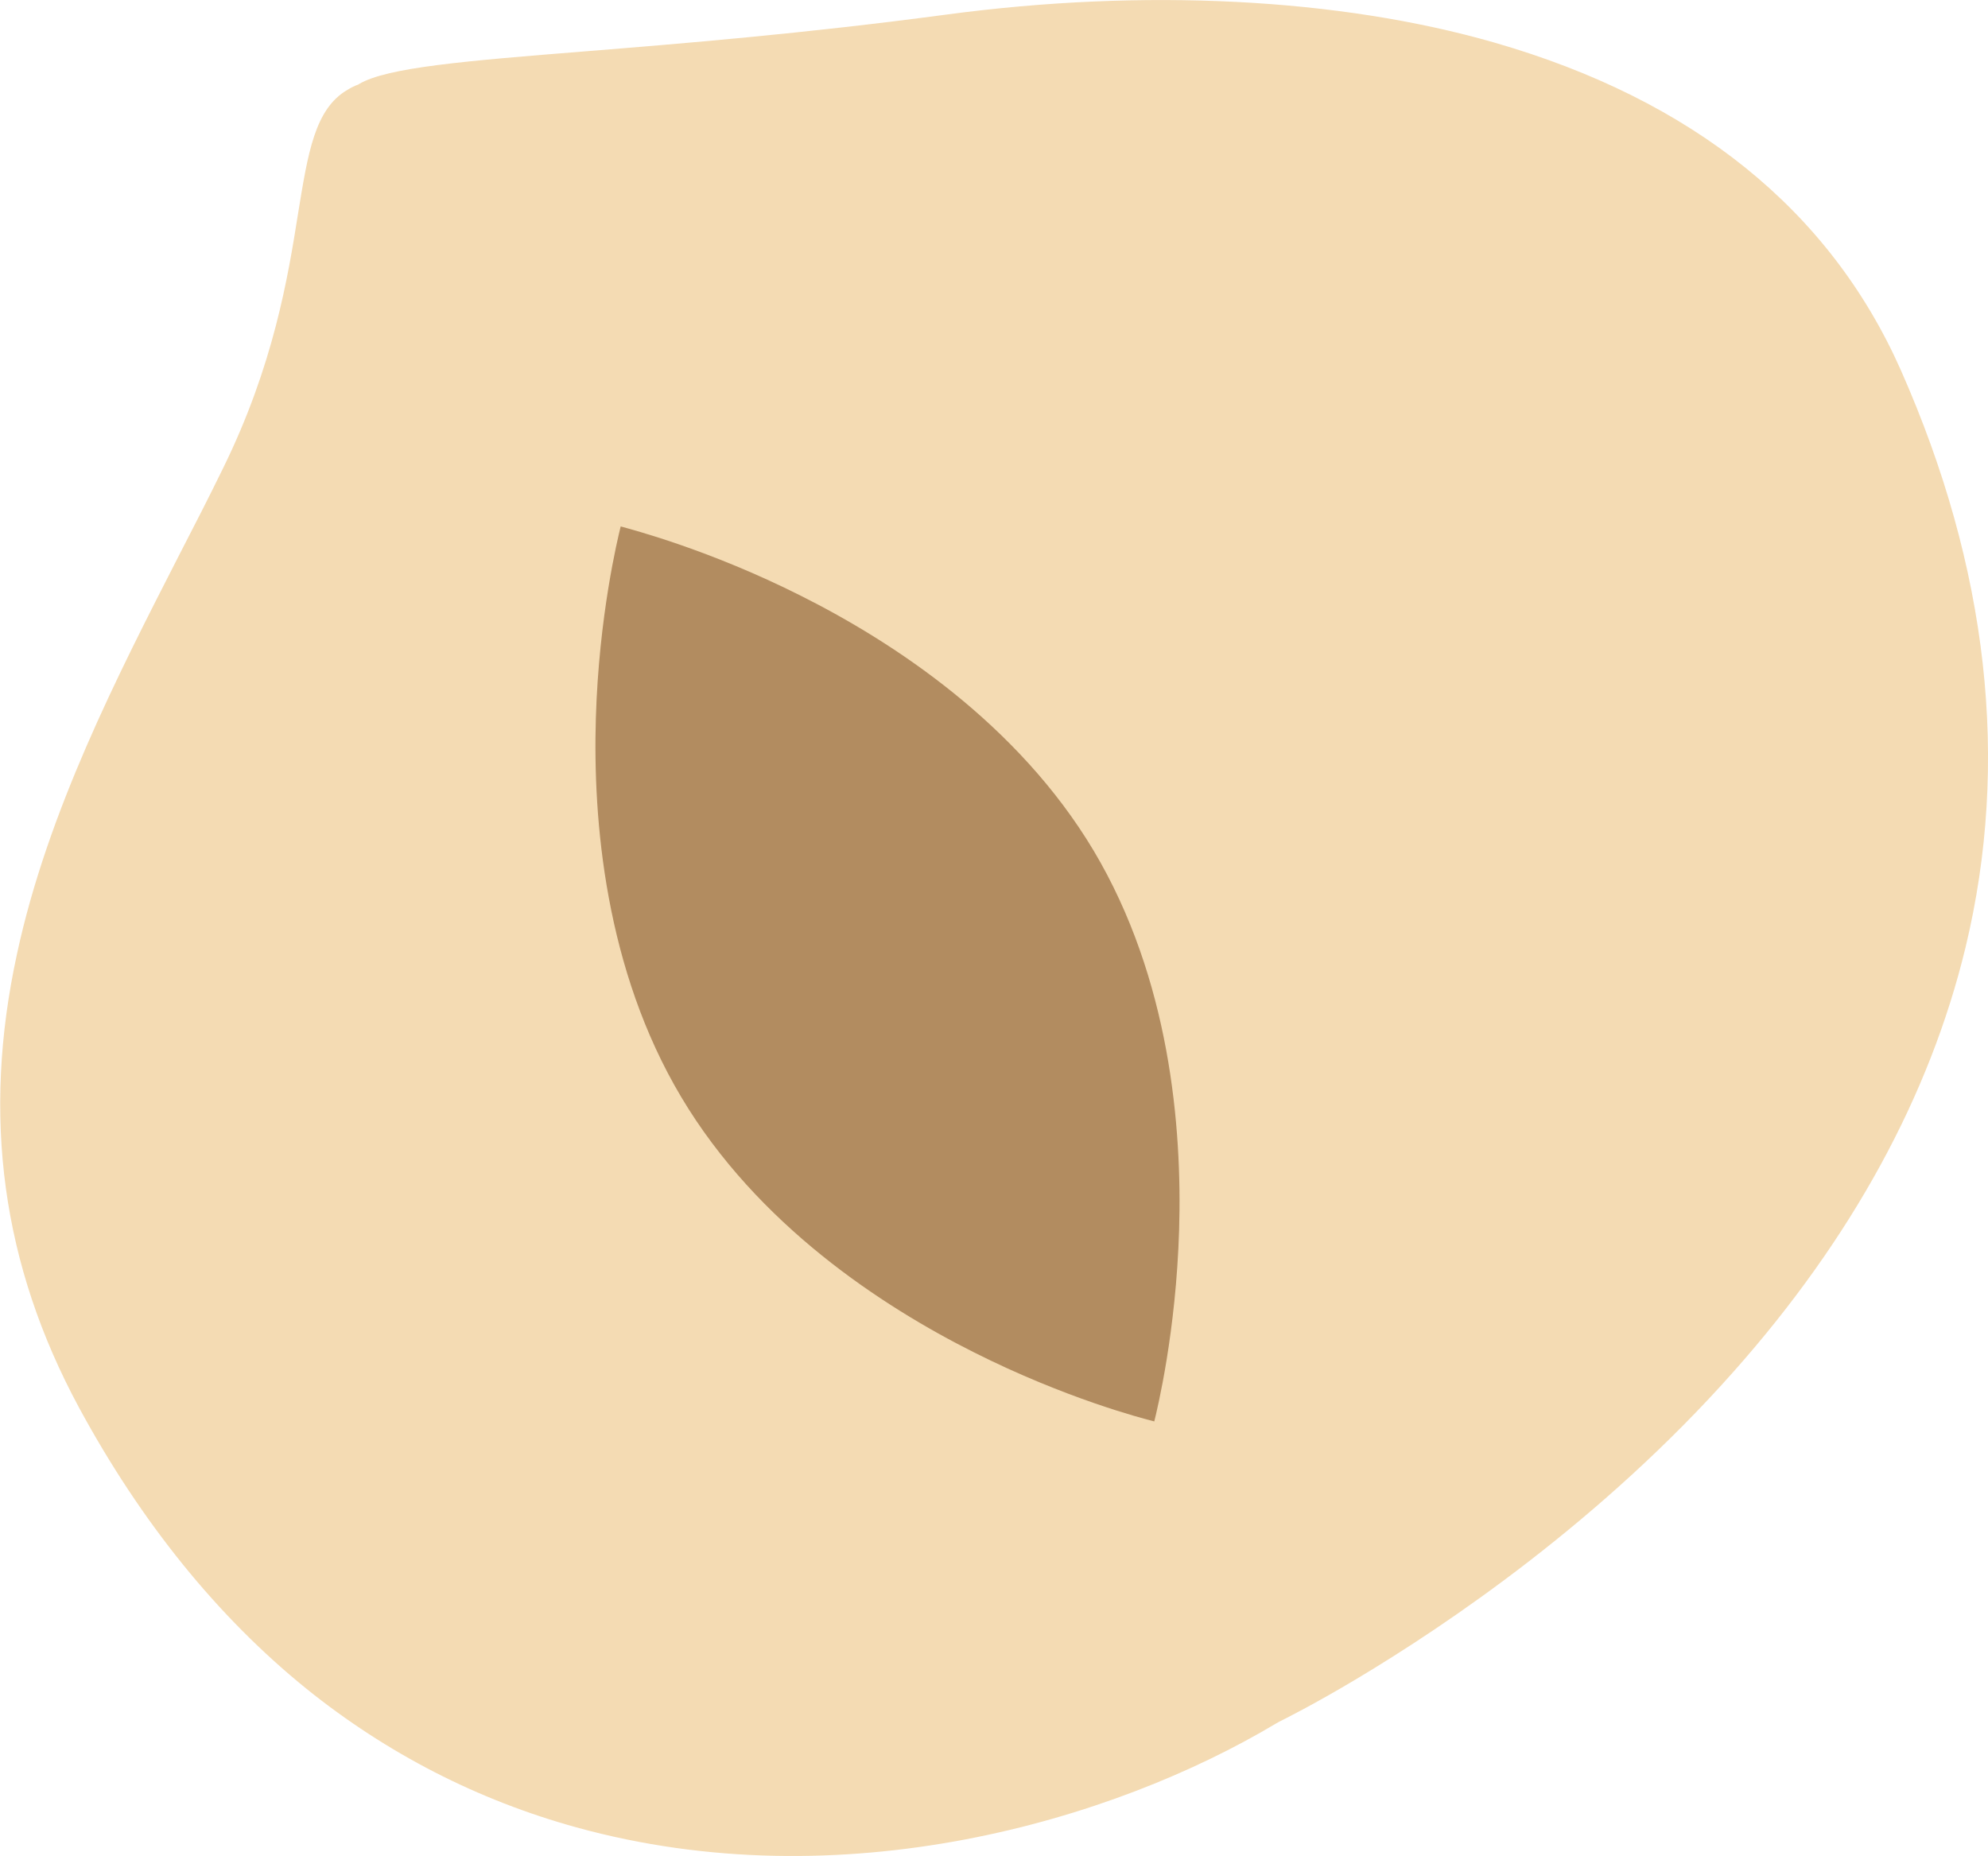
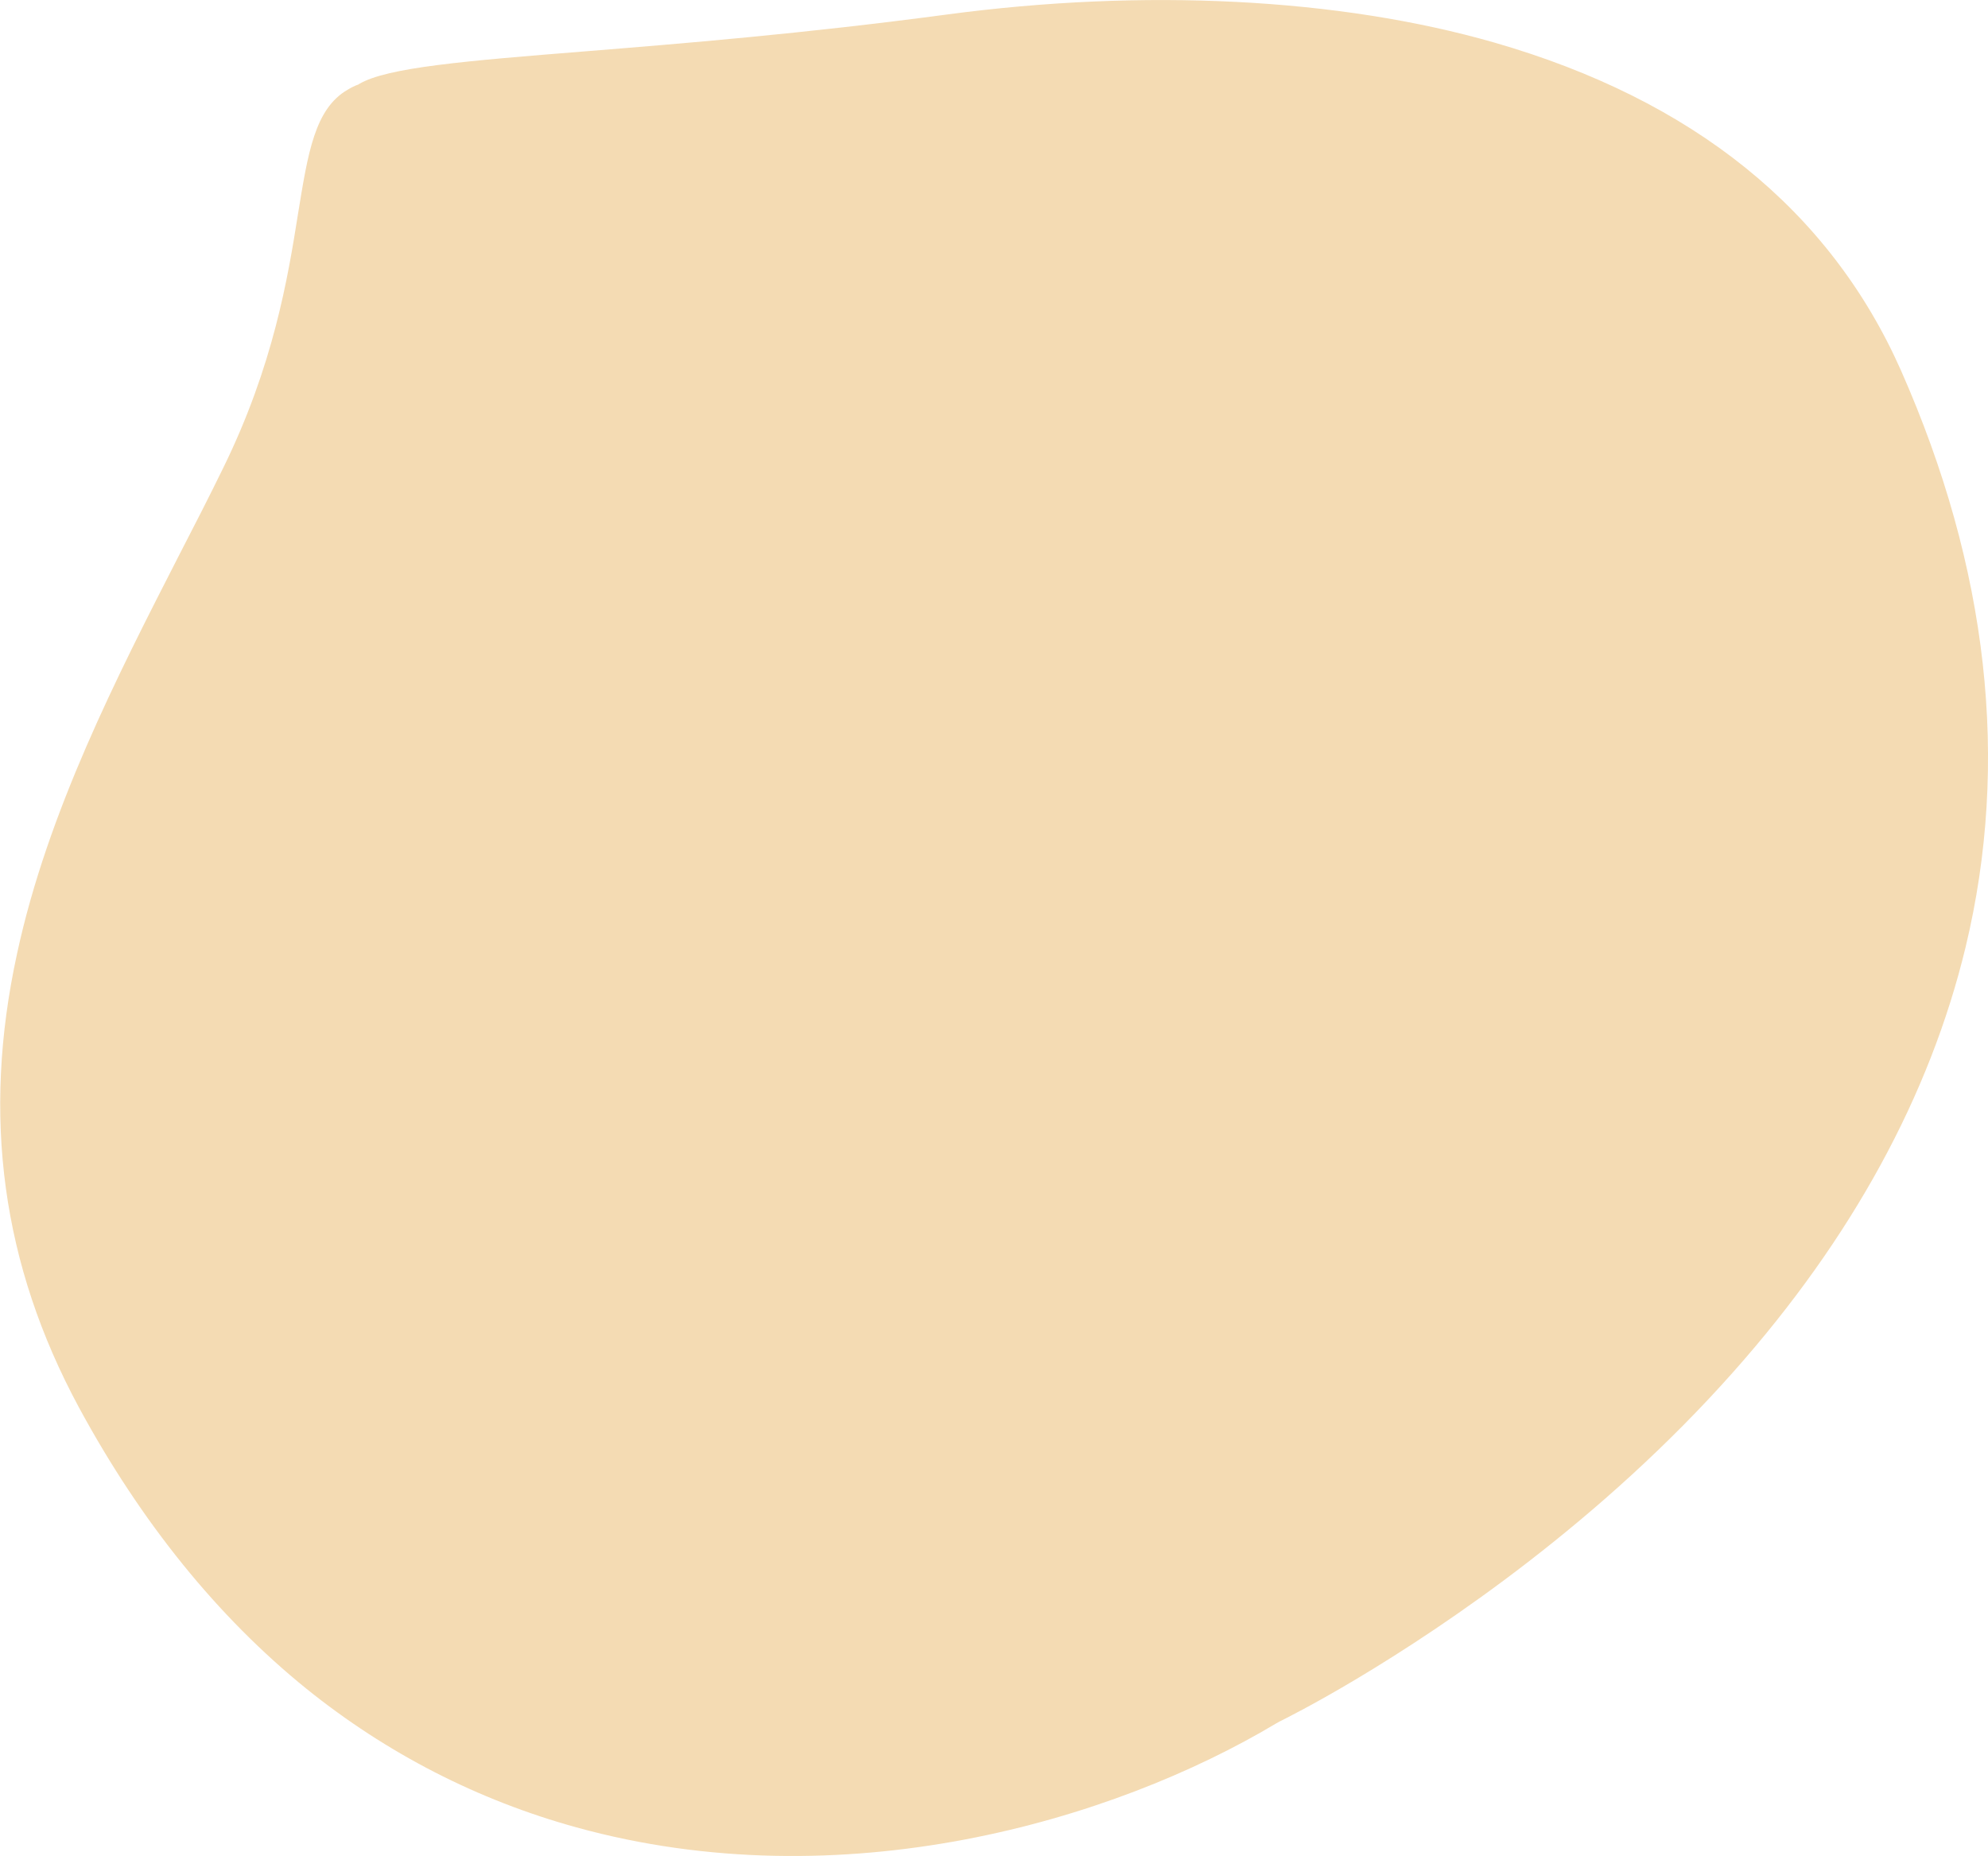
<svg xmlns="http://www.w3.org/2000/svg" version="1.1" id="Layer_1" x="0px" y="0px" viewBox="0 0 584.2 545.4" style="enable-background:new 0 0 584.2 545.4;" xml:space="preserve">
  <style type="text/css"> .st0{fill:#FFC945;} .st1{fill:#F4DBB3;} .st2{fill:#B28C60;} .st3{fill:#C58E6D;} .st4{fill:#8B76B6;} .st5{fill:#59A1D8;} .st6{fill:#247CB6;} .st7{fill:#EE2C4F;} .st8{fill:#930929;} </style>
  <g>
    <path class="st1" d="M439.1,12.5C393.5-0.6,336.2-3.5,278,4.3c-42,5.6-77.6,8.5-106.2,10.8c-34.9,2.8-58.1,4.7-66.3,9.6 c-0.1,0-0.1,0.1-0.1,0.1c0,0,0,0,0,0l0,0c-1.2,0.4-2.3,1-3.3,1.6C92.5,32,90.5,44.9,87.6,62.7c-3,18.9-7.2,44.7-22.1,75 c-4.1,8.4-8.4,16.8-13,25.7c-18,35.2-38.5,75.1-47.5,116.9c-10.4,47.8-4.4,91.4,18.2,133.3c18.3,33.8,40.8,61.6,66.9,82.7 c23.6,19,50.3,32.7,79.3,40.7c77.9,21.5,157.4-1.7,205.7-30.6l0.9-0.5c0,0,0,0,0,0l0,0c1.2-0.6,9.7-4.8,22.6-12.5 c26.6-15.9,71.9-46.4,110.9-90.4c34.7-39.1,57.6-81.1,68.1-124.6c13.1-54.4,6.7-111.5-19-169.6C537.7,61.7,497.5,29.3,439.1,12.5z" />
-     <path class="st2" d="M235.4,175.1c-26.8-13.5-49.4-19.4-53-20.4c-0.9,3.6-6.4,26.3-7.3,56.3c-0.9,30,2.7,73.8,25.1,111.4 c22.4,37.6,59.1,61.5,86,75c26.8,13.5,49.4,19.4,53,20.3c0.9-3.6,6.4-26.3,7.3-56.3c0.9-30.1-2.7-73.8-25.1-111.4 C299,212.5,262.3,188.6,235.4,175.1z" />
  </g>
</svg>